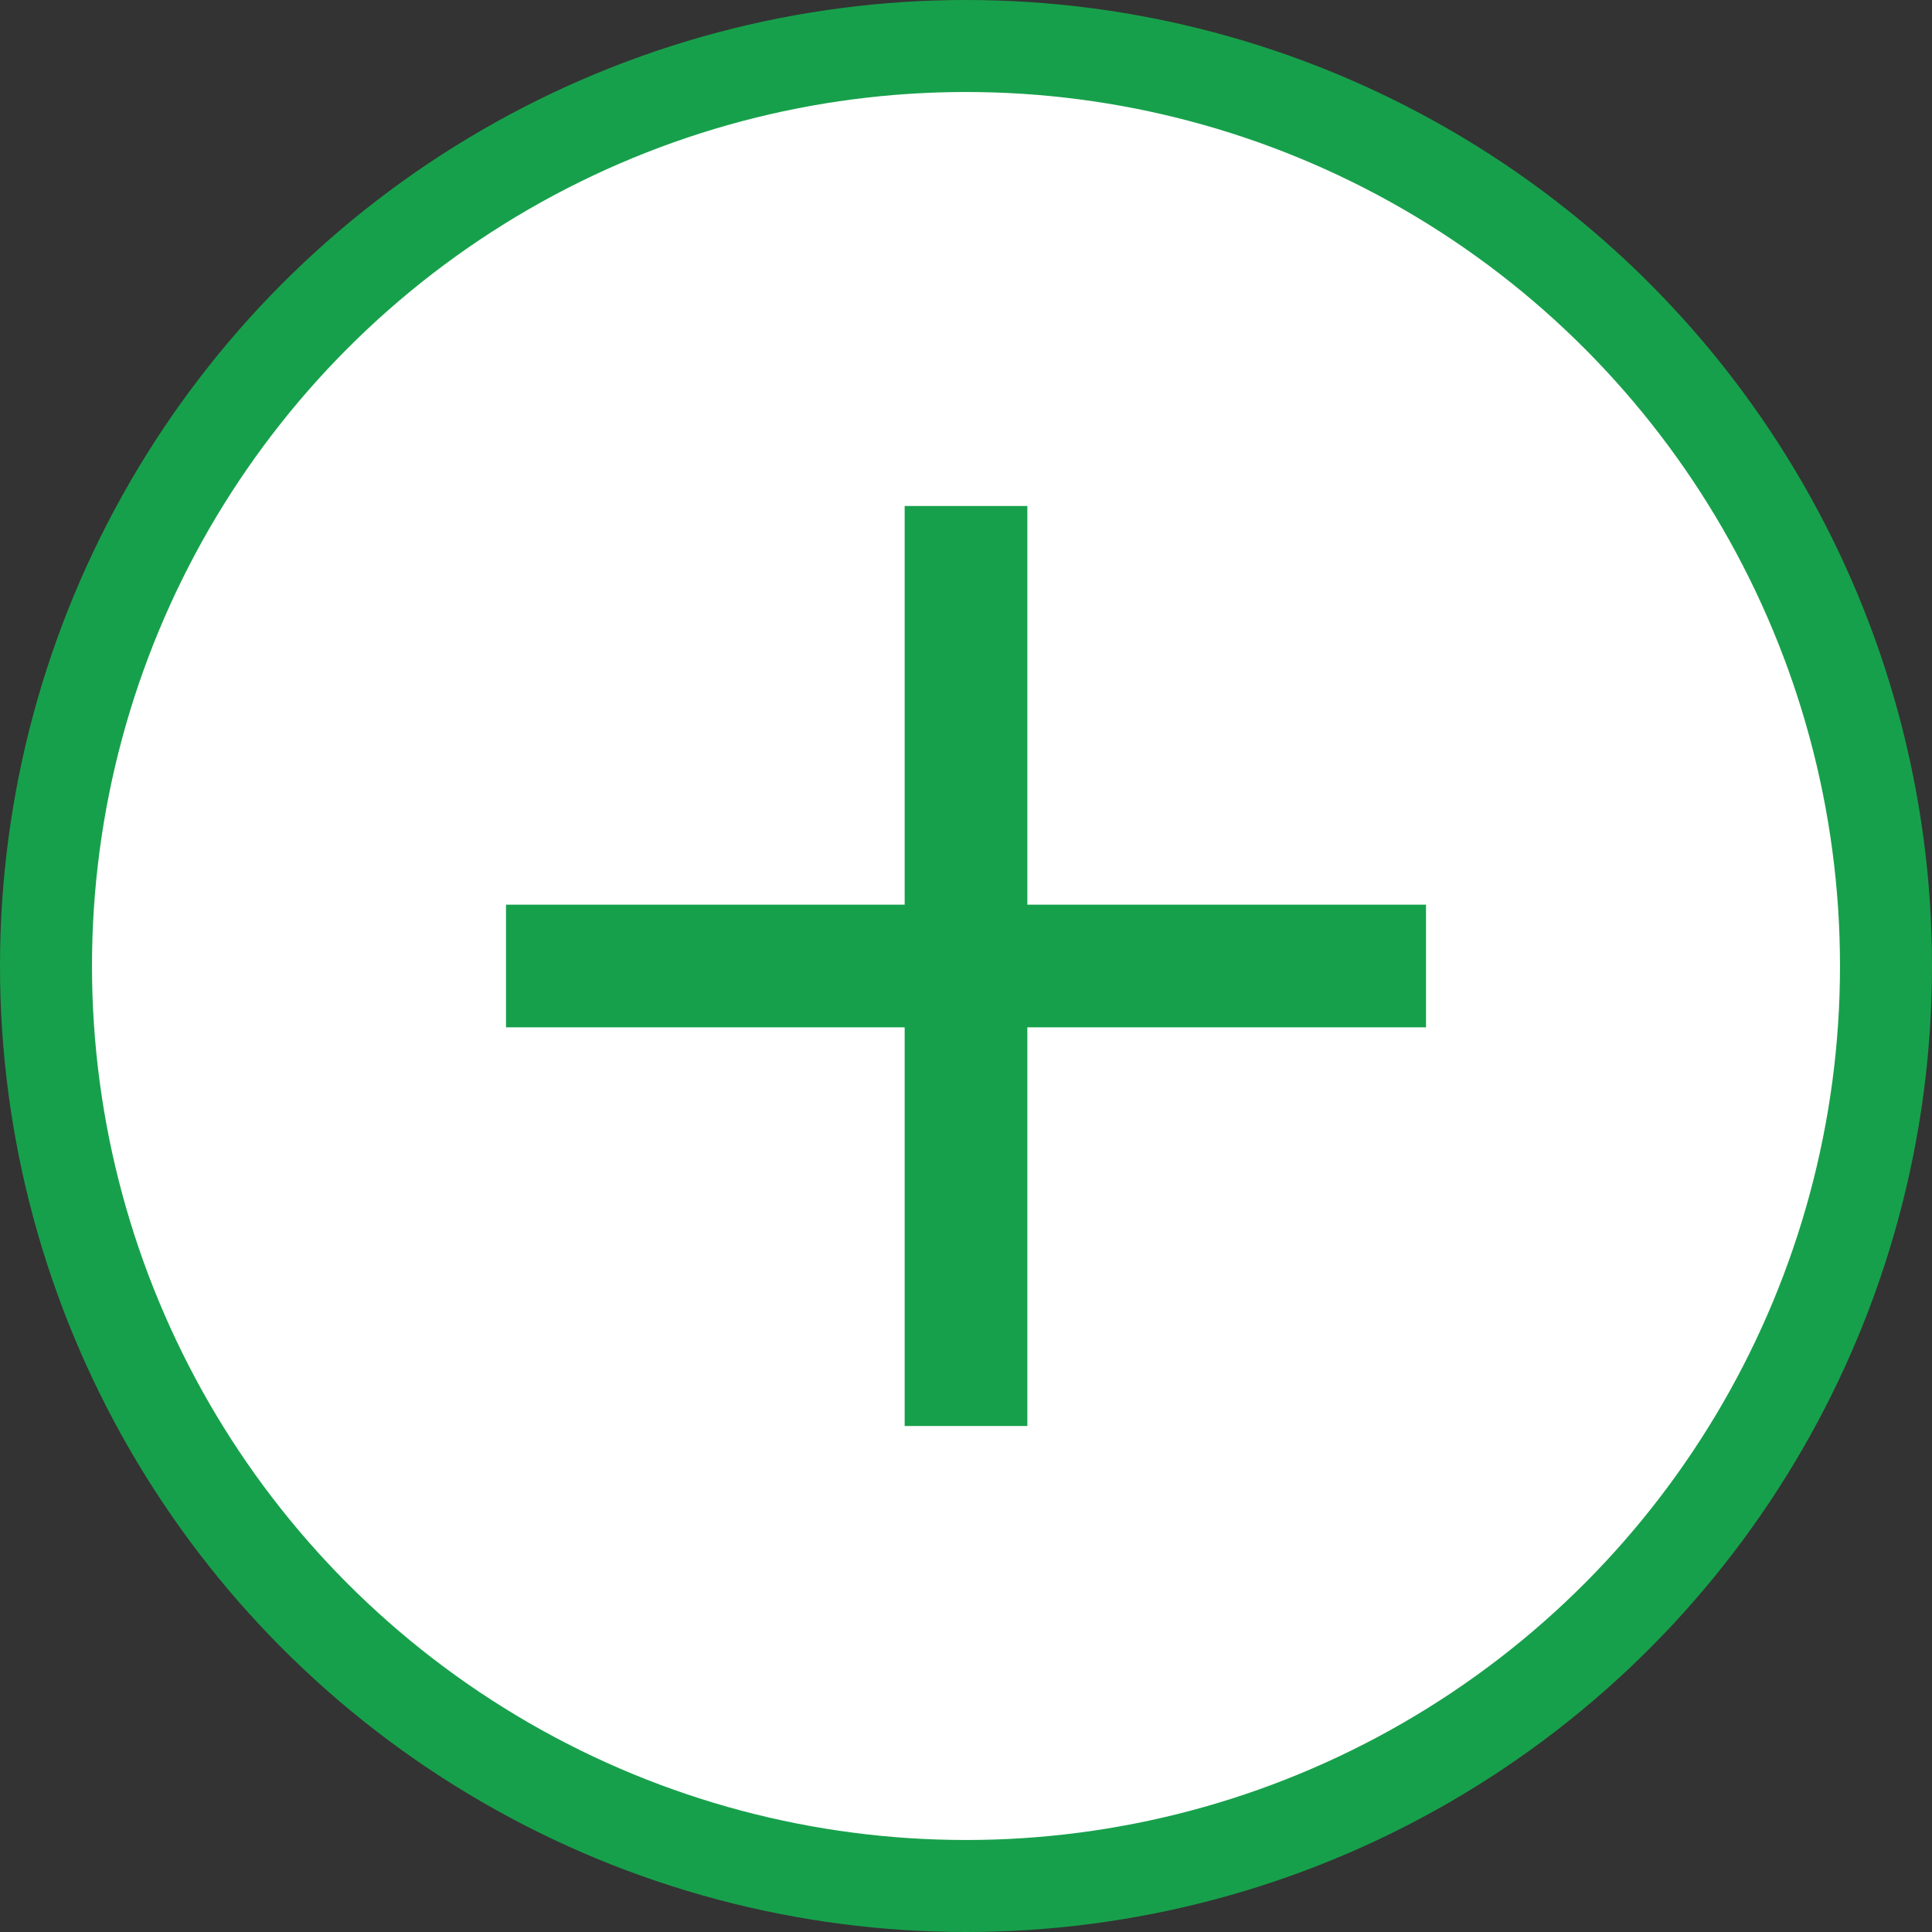
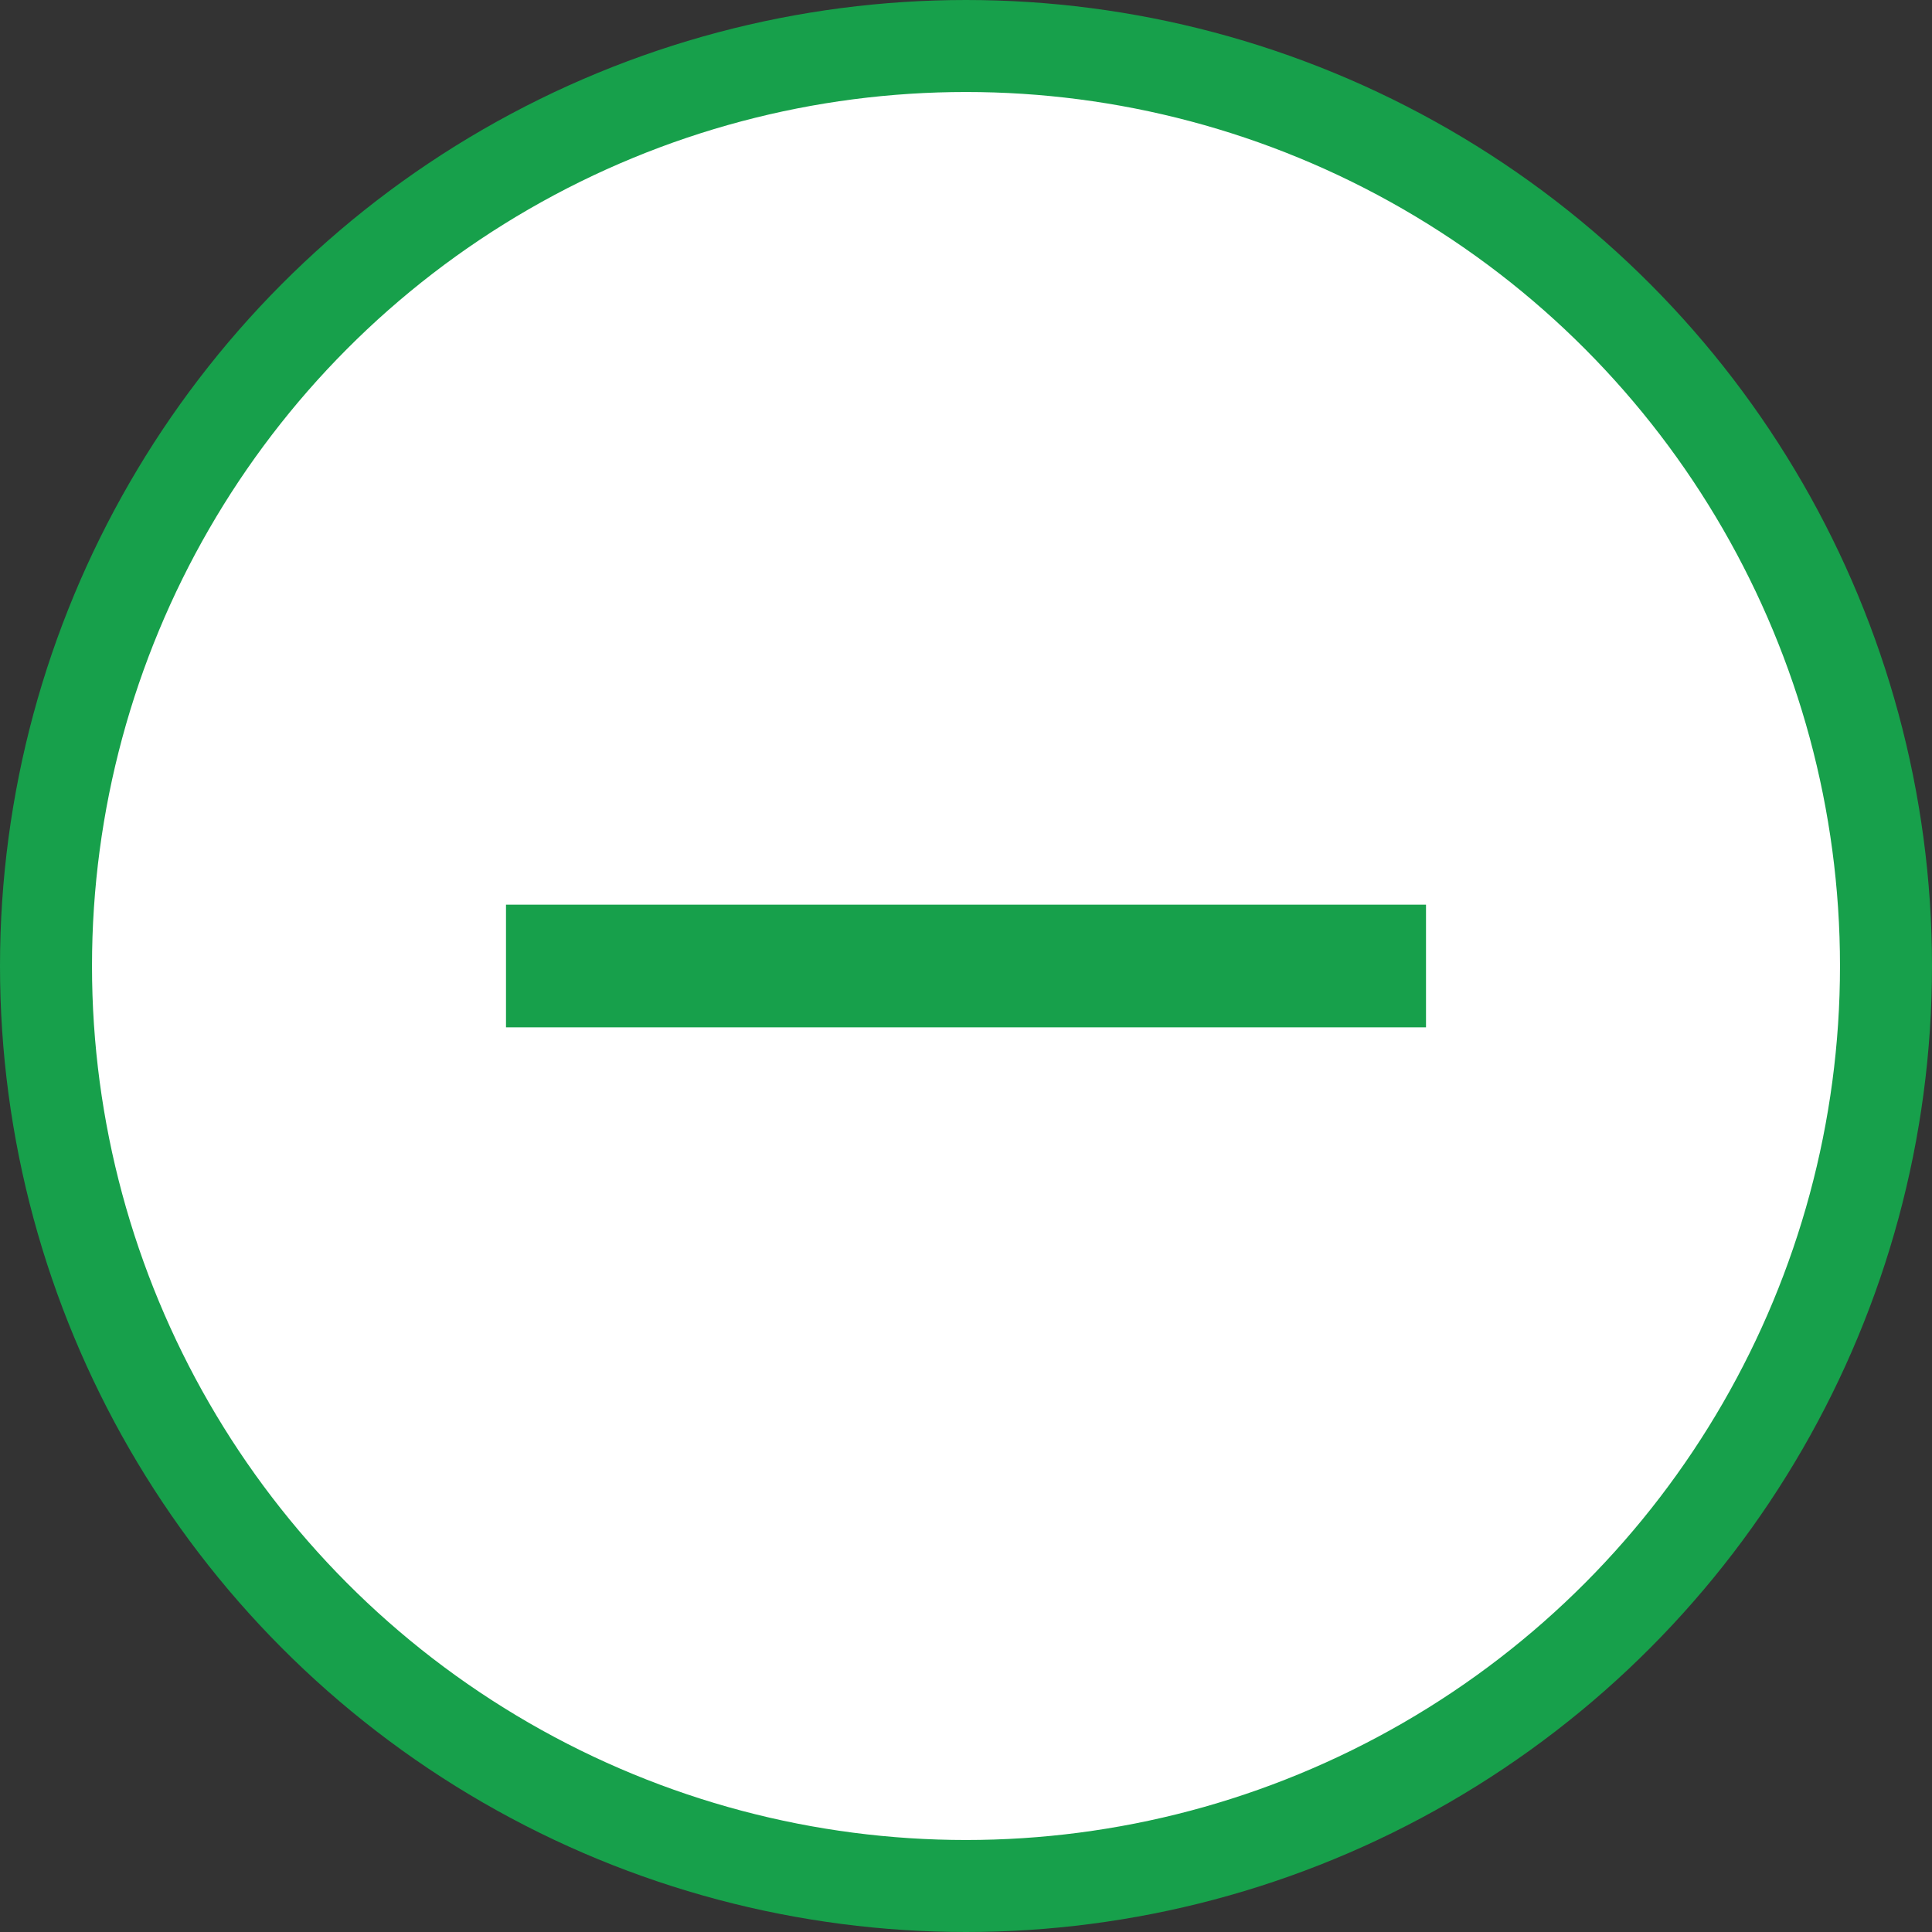
<svg xmlns="http://www.w3.org/2000/svg" id="_" data-name="+" width="63" height="63" viewBox="0 0 63 63">
  <rect x="0" y="0" width="63" height="63" fill="#333333" stroke="none" />
  <defs>
    <style>.cls-1{fill:#fff;stroke:#17a04b;stroke-linejoin:round;stroke-width:3px}.cls-2{fill:#17a04b}</style>
  </defs>
  <circle id="daen" data-name="daen1111" class="cls-1" cx="31.5" cy="31.5" r="30" />
-   <path id="choho_1112" data-name="choho1112" class="cls-2" d="M29.5 16.5h4v30h-4z" />
  <path id="choho_1112-2" data-name="choho1112" class="cls-2" d="M16.5 29.5h30v4h-30z" />
</svg>